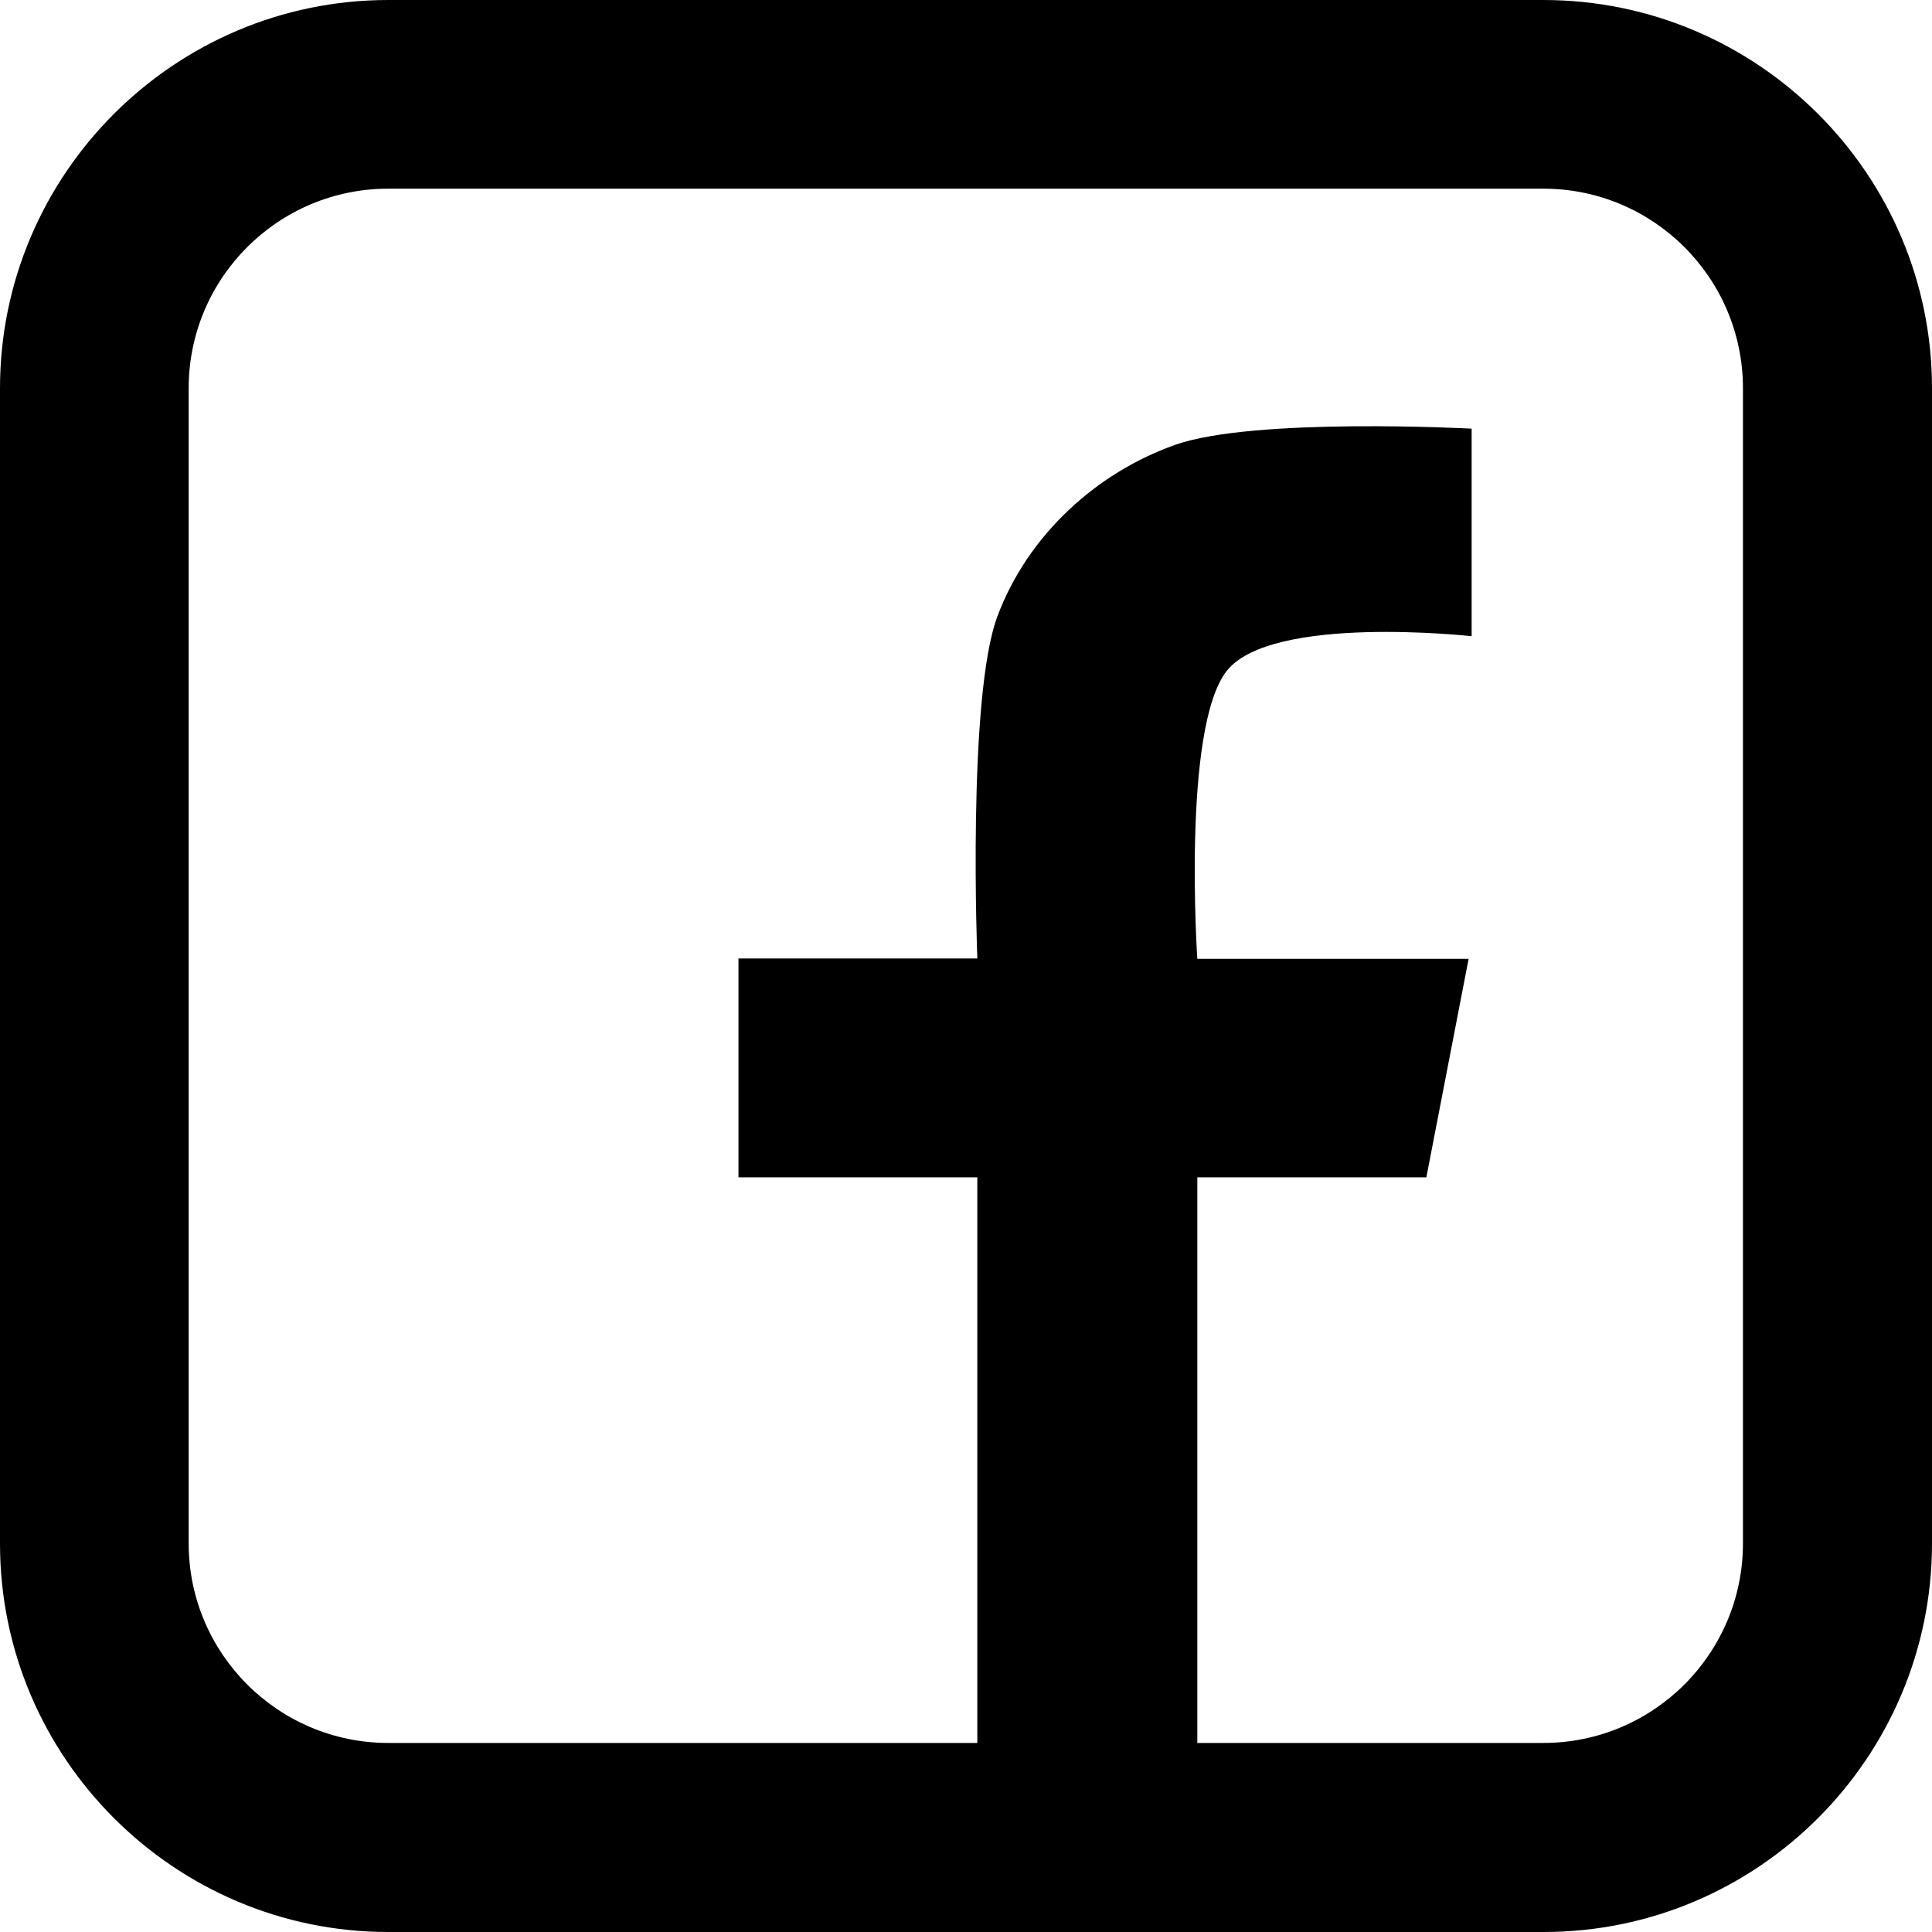
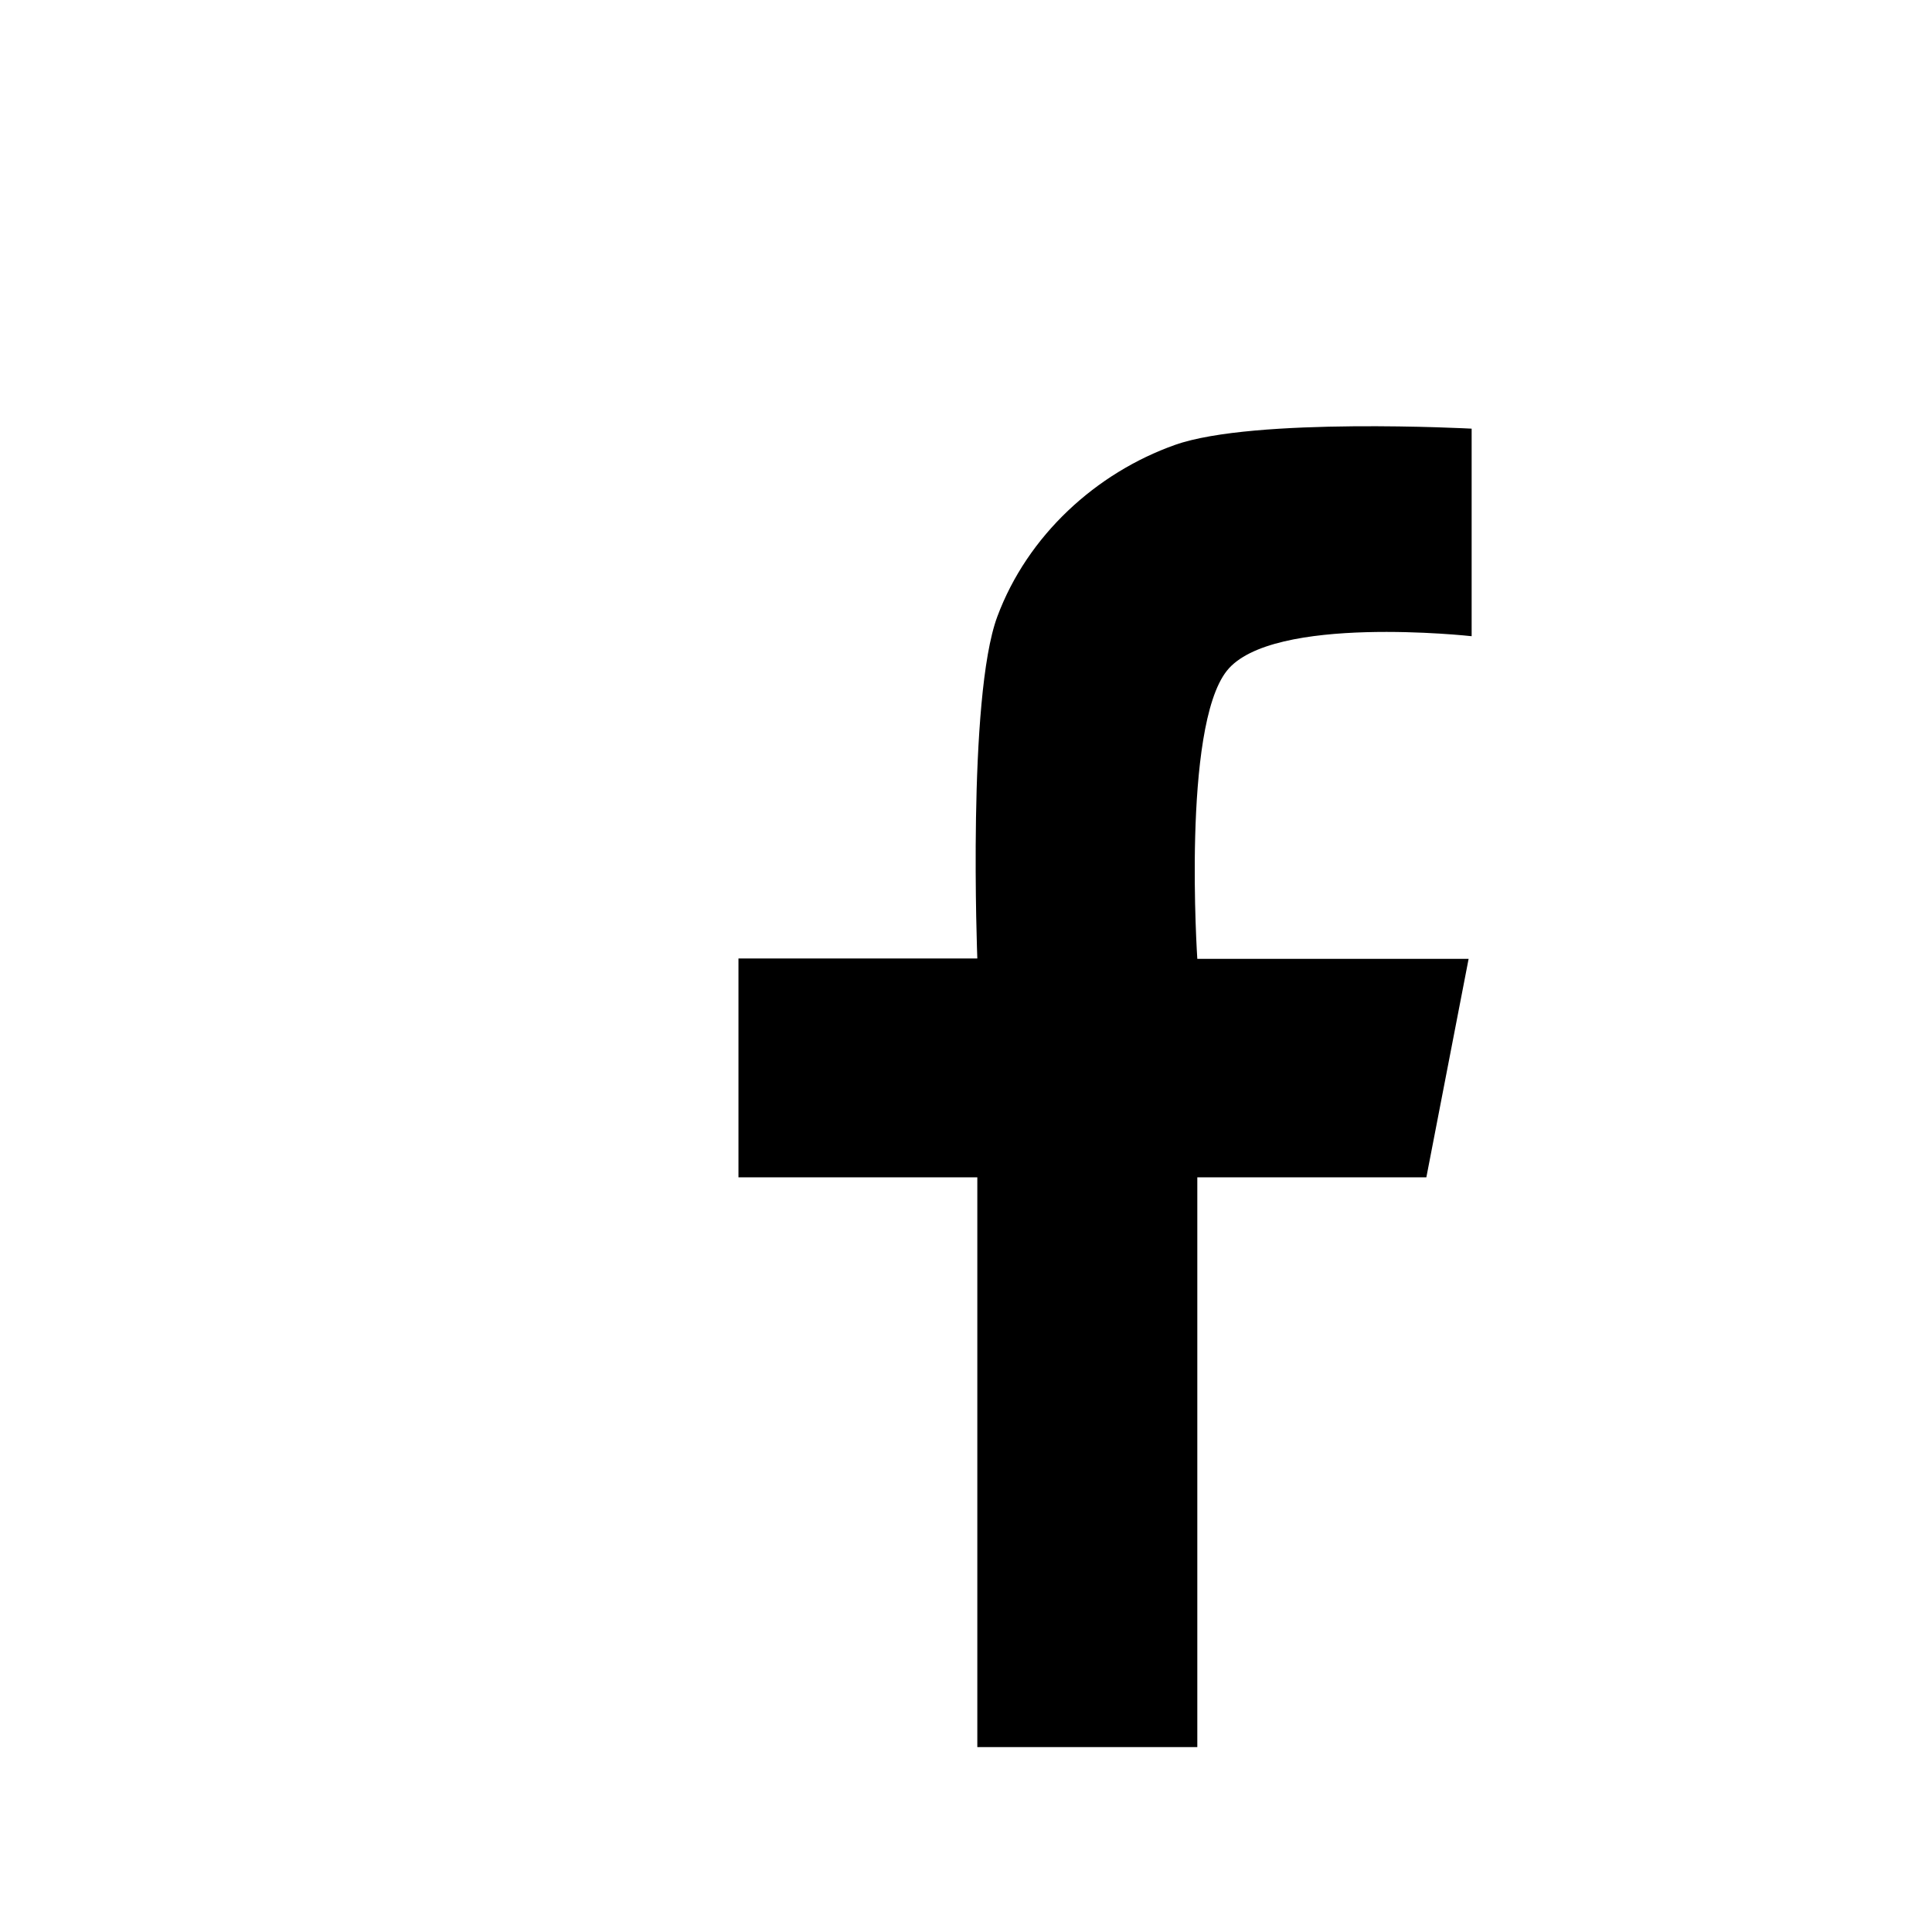
<svg xmlns="http://www.w3.org/2000/svg" version="1.1" id="Layer_1" x="0px" y="0px" viewBox="0 0 512 512" style="enable-background:new 0 0 512 512;" xml:space="preserve">
-   <path d="M409.1,512H102.9C46.2,512,0,465.8,0,409.1V102.9C0,46.2,46.2,0,102.9,0H409c56.8,0,103,46.2,103,102.9V409  C512,465.8,465.8,512,409.1,512z M102.9,50C73.7,50,50,73.7,50,102.9V409c0,29.2,23.7,52.9,52.9,52.9H409  c29.2,0,52.9-23.7,52.9-52.9V102.9c0-29.2-23.7-52.9-52.9-52.9H102.9z" />
  <path d="M259,463V312h-63.3v-58H259c0,0-2.7-69.1,5.3-90.6s26.2-38.1,47.1-45.5c20.9-7.4,78.6-4.3,78.6-4.3v55c0,0-53-5.9-64.9,9.2  s-7.8,76.3-7.8,76.3h71.9L378,312h-60.7v151H259z" />
</svg>